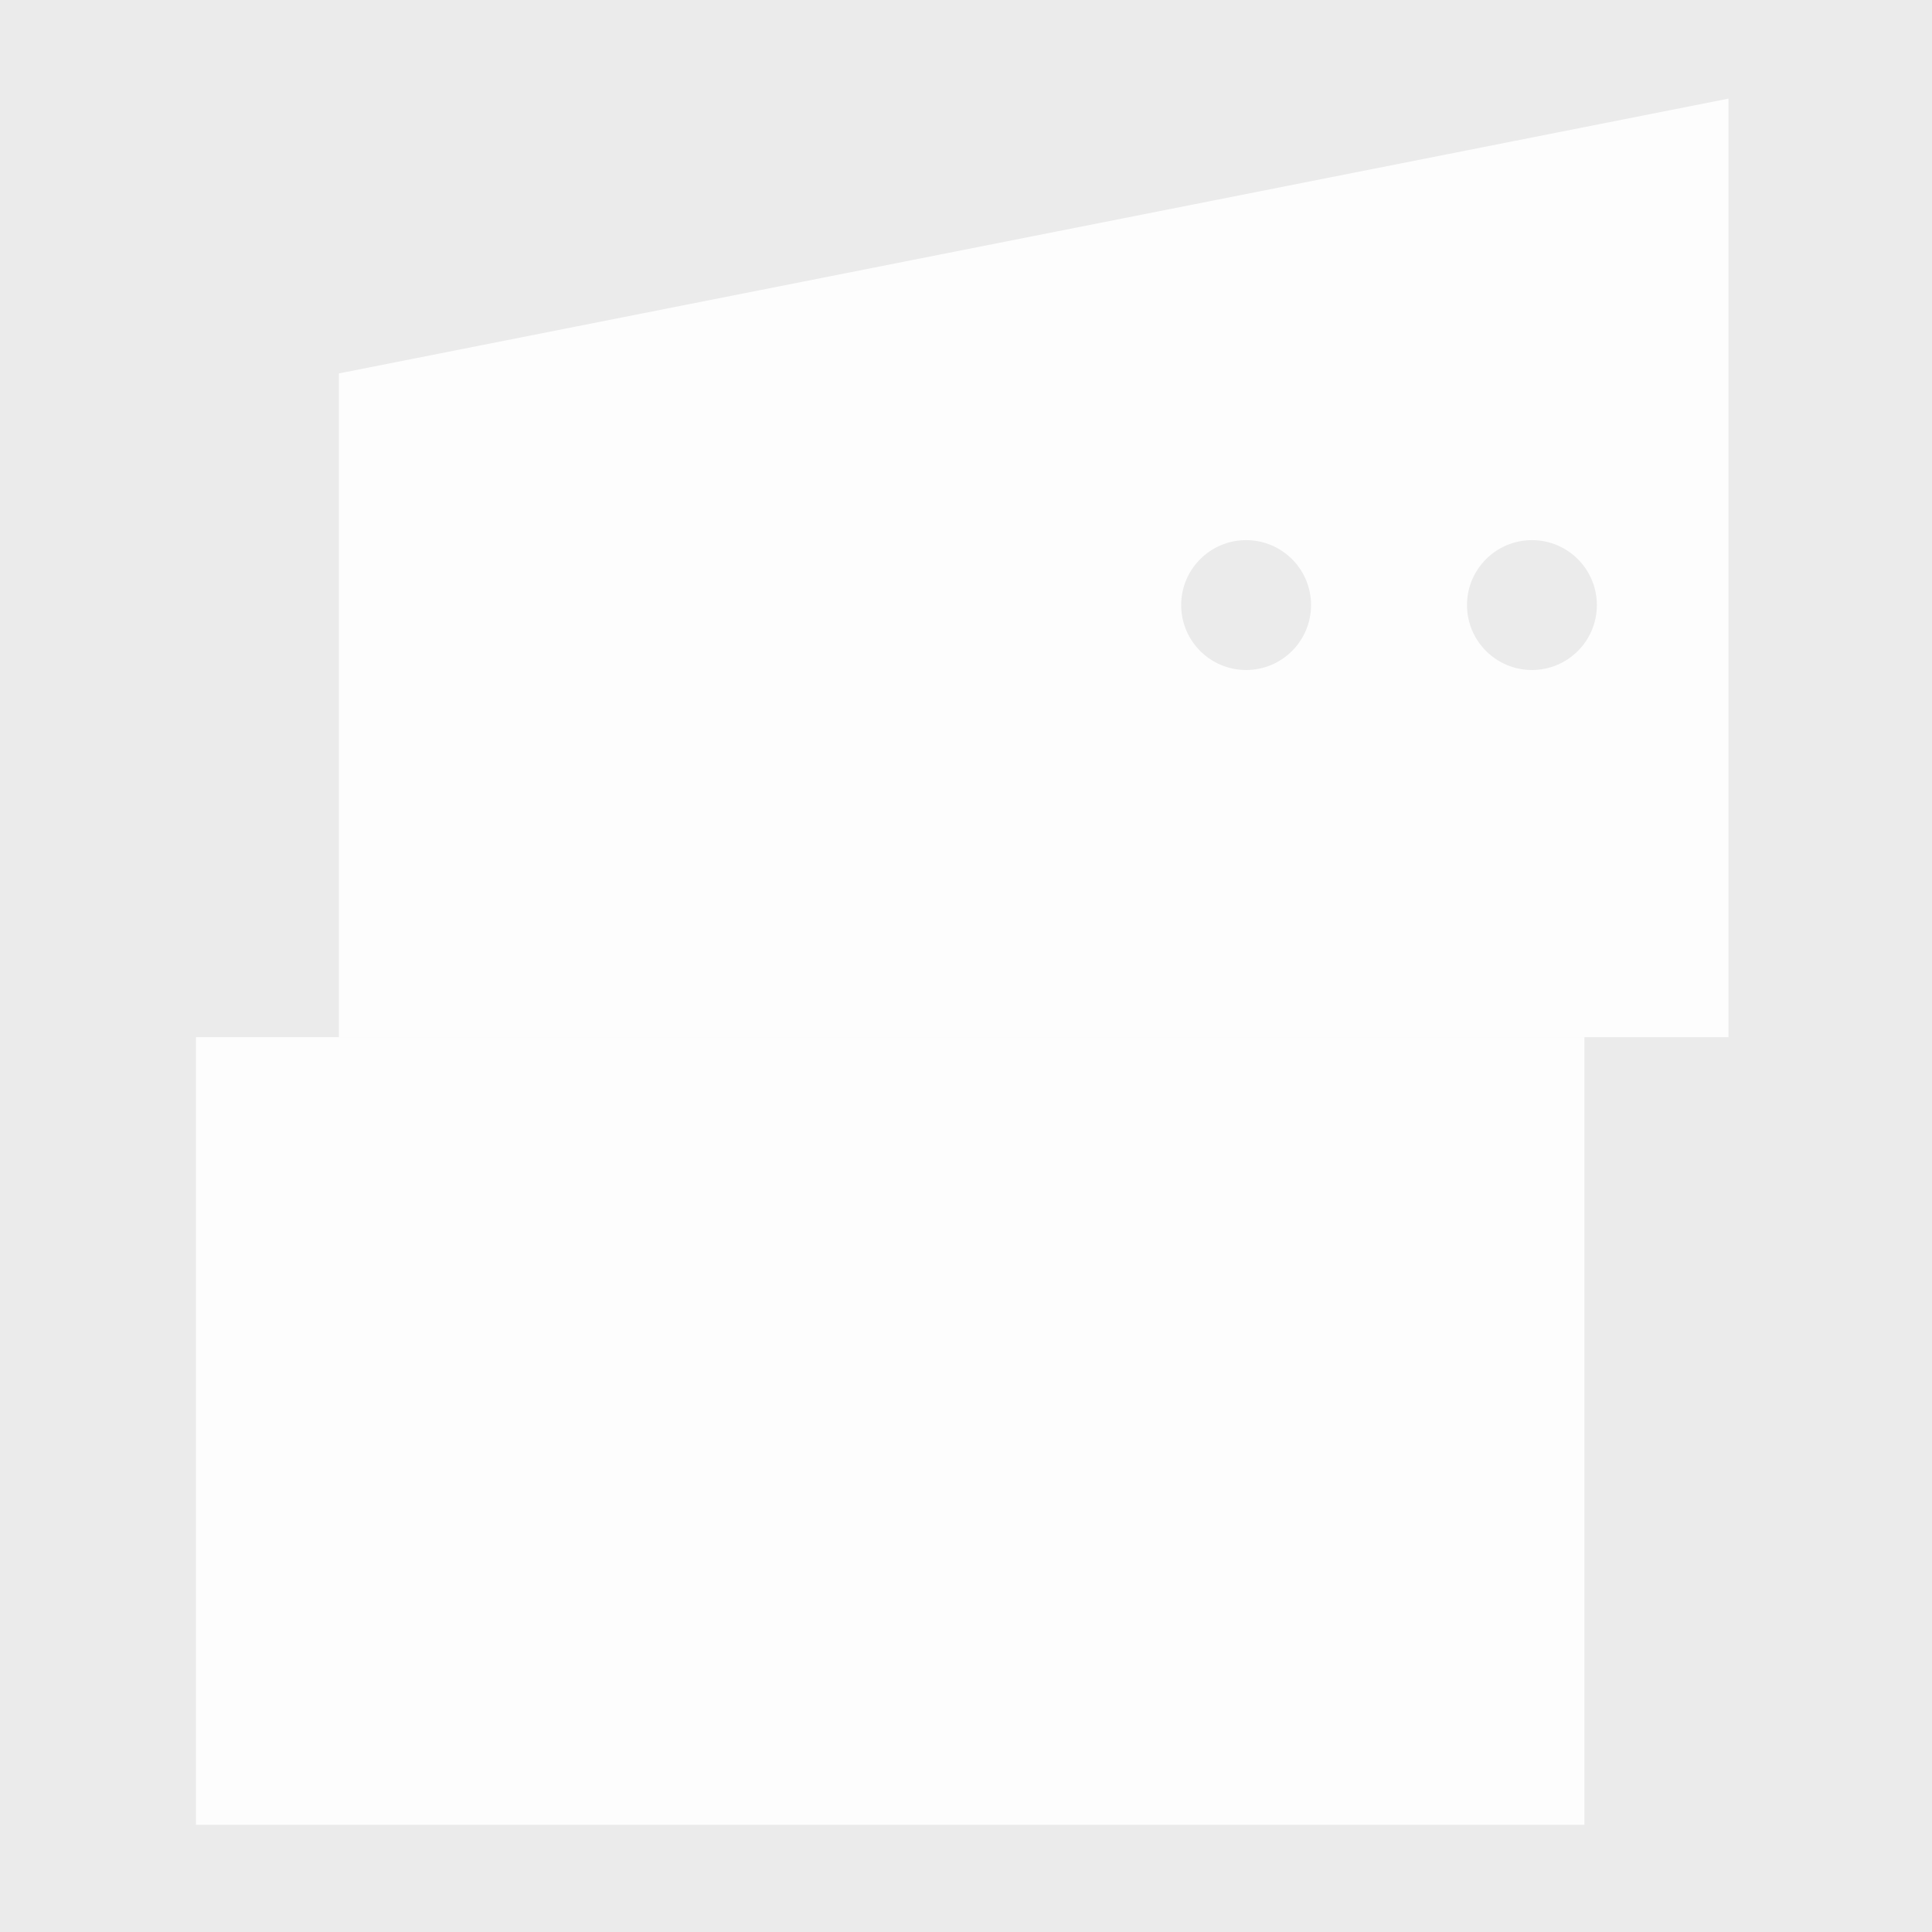
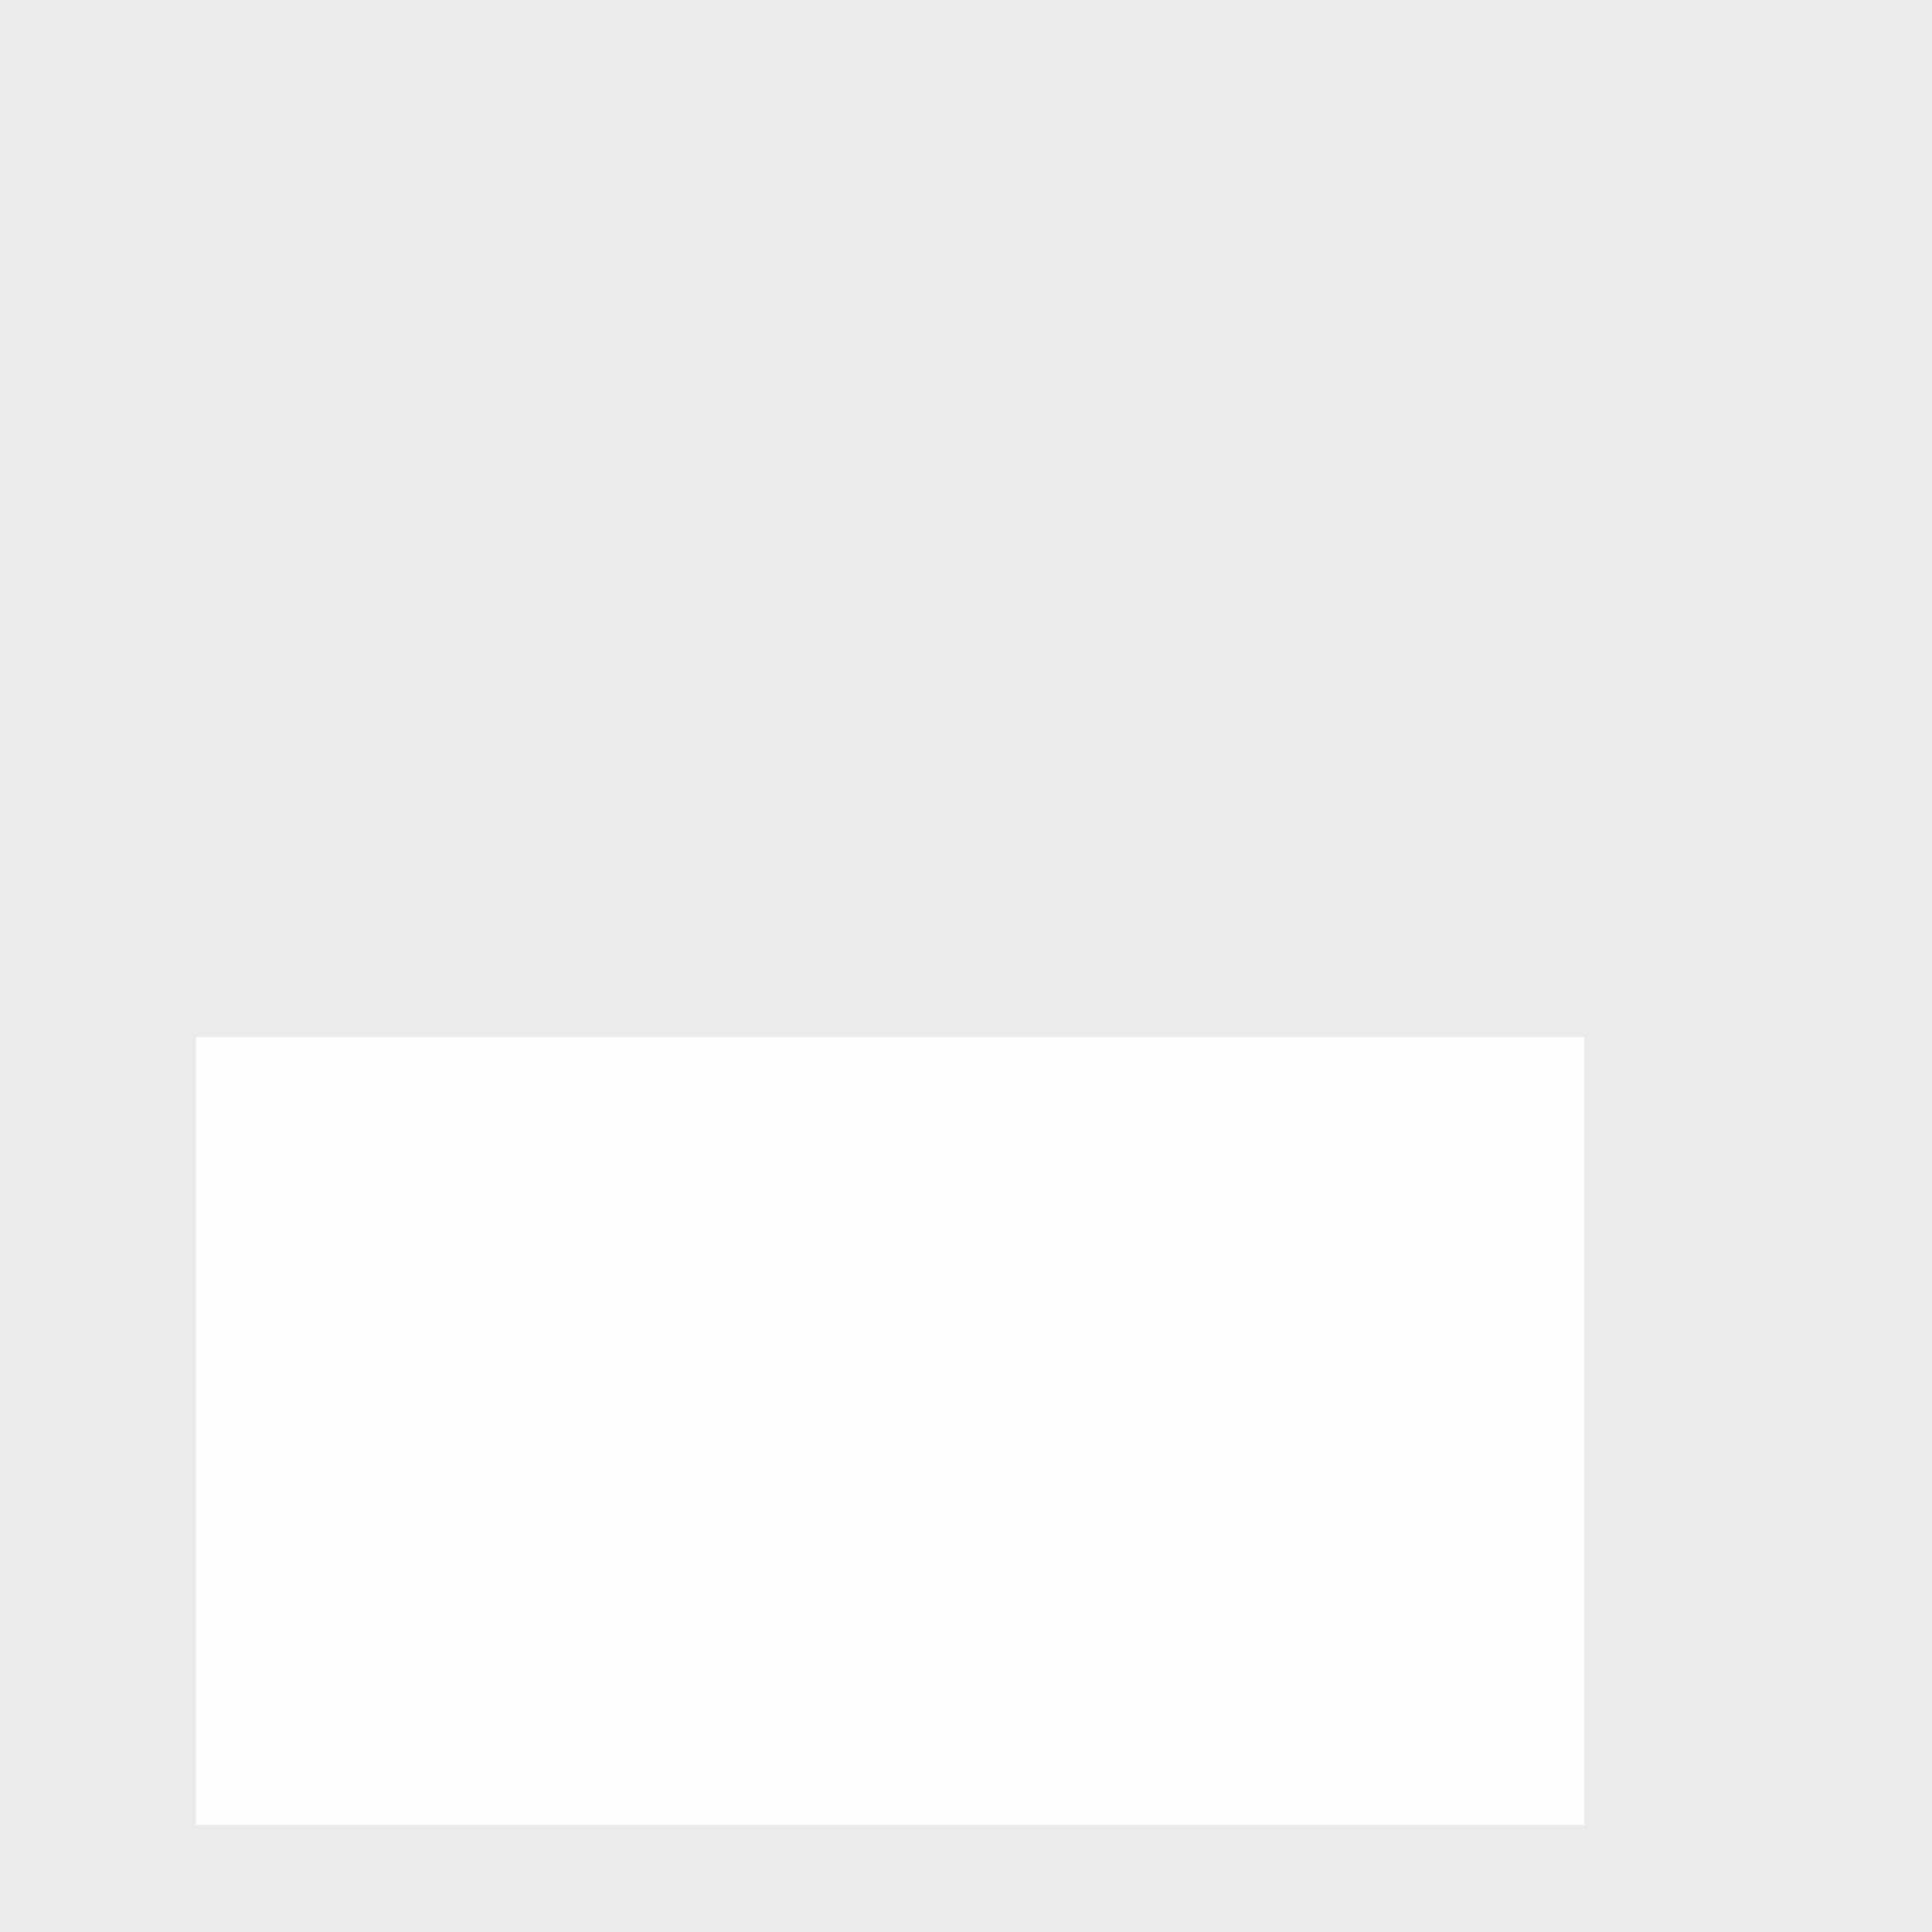
<svg xmlns="http://www.w3.org/2000/svg" id="Layer_1" opacity="0.1" x="0px" y="0px" width="400px" height="400px" viewBox="0 0 400 400" xml:space="preserve">
  <rect x="0" y="0" width="400" height="400" fill="#333333" stroke="none" />
  <rect x="40.573" y="214.734" fill="#EBEBEB" width="287.464" height="163.076" />
  <g>
-     <path fill="#EBEBEB" d="M70.168,77.311v137.432h287.698V20.419L70.168,77.311z M257.997,138.717 c-7.425,0-13.447-6.018-13.447-13.443s6.022-13.444,13.447-13.444c7.423,0,13.441,6.02,13.441,13.444 S265.42,138.717,257.997,138.717z M317.175,138.717c-7.43,0-13.447-6.018-13.447-13.443s6.018-13.444,13.447-13.444 c7.423,0,13.44,6.02,13.44,13.444S324.598,138.717,317.175,138.717z" />
-   </g>
+     </g>
</svg>